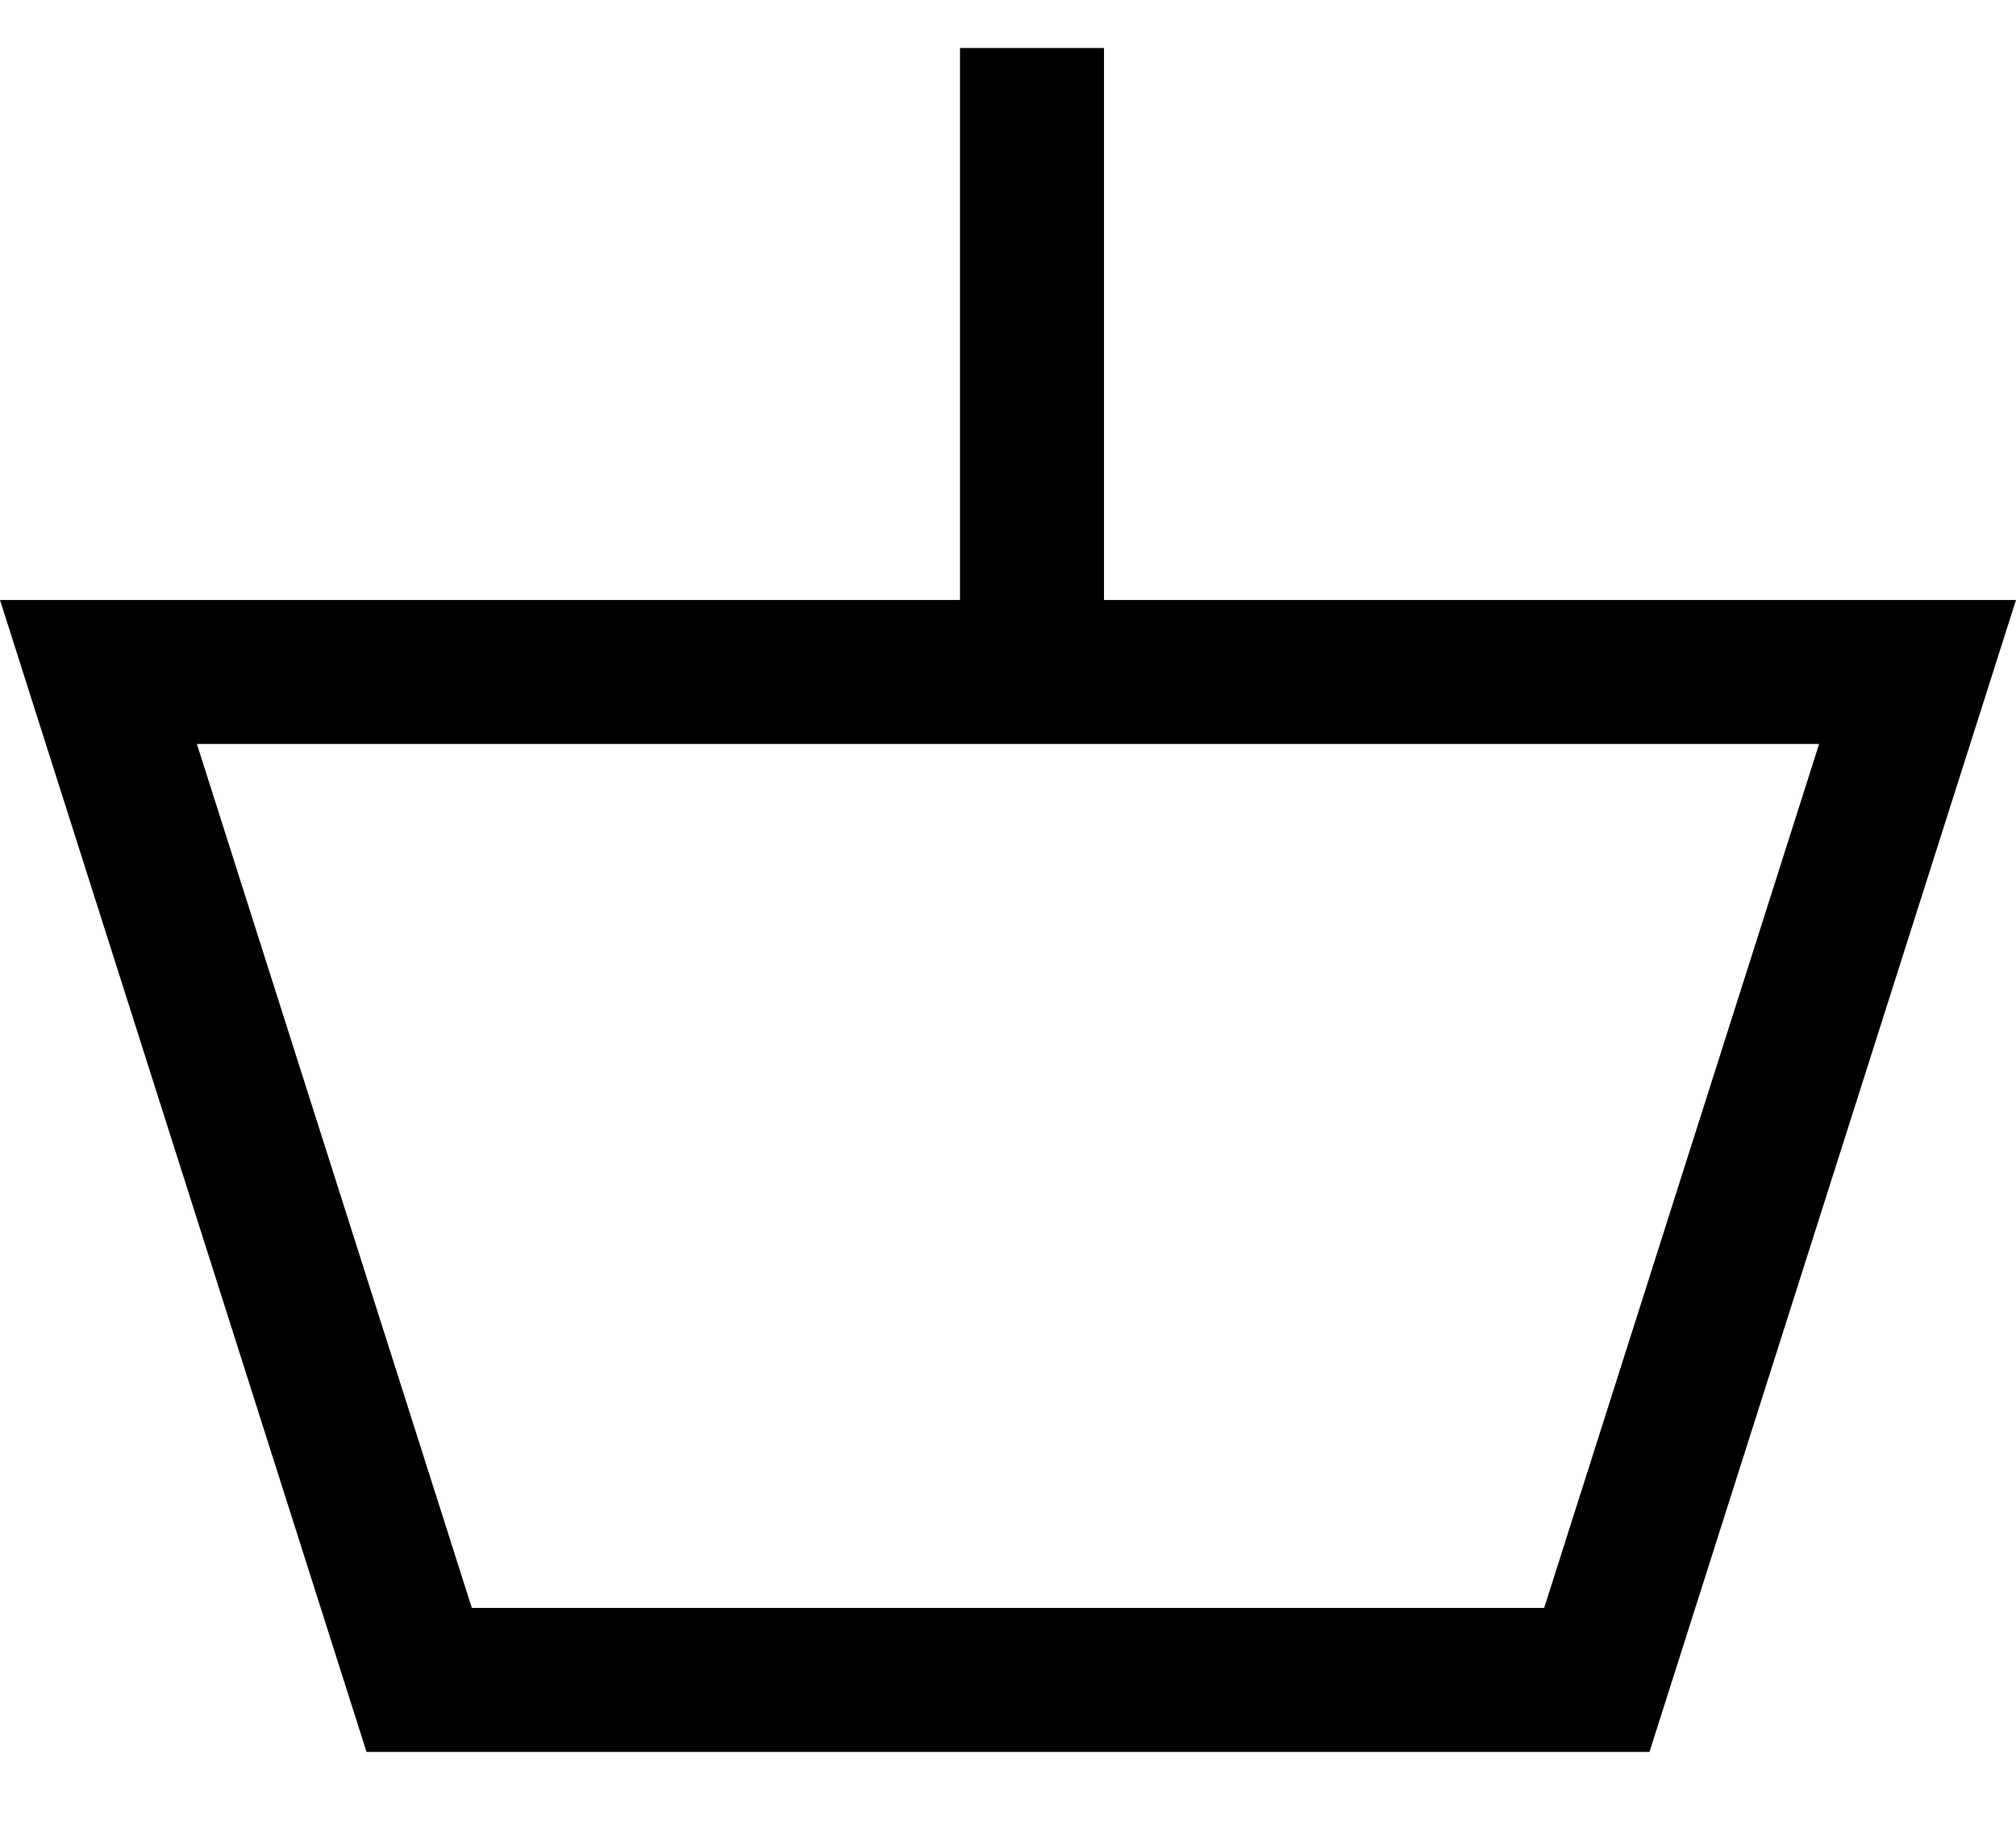
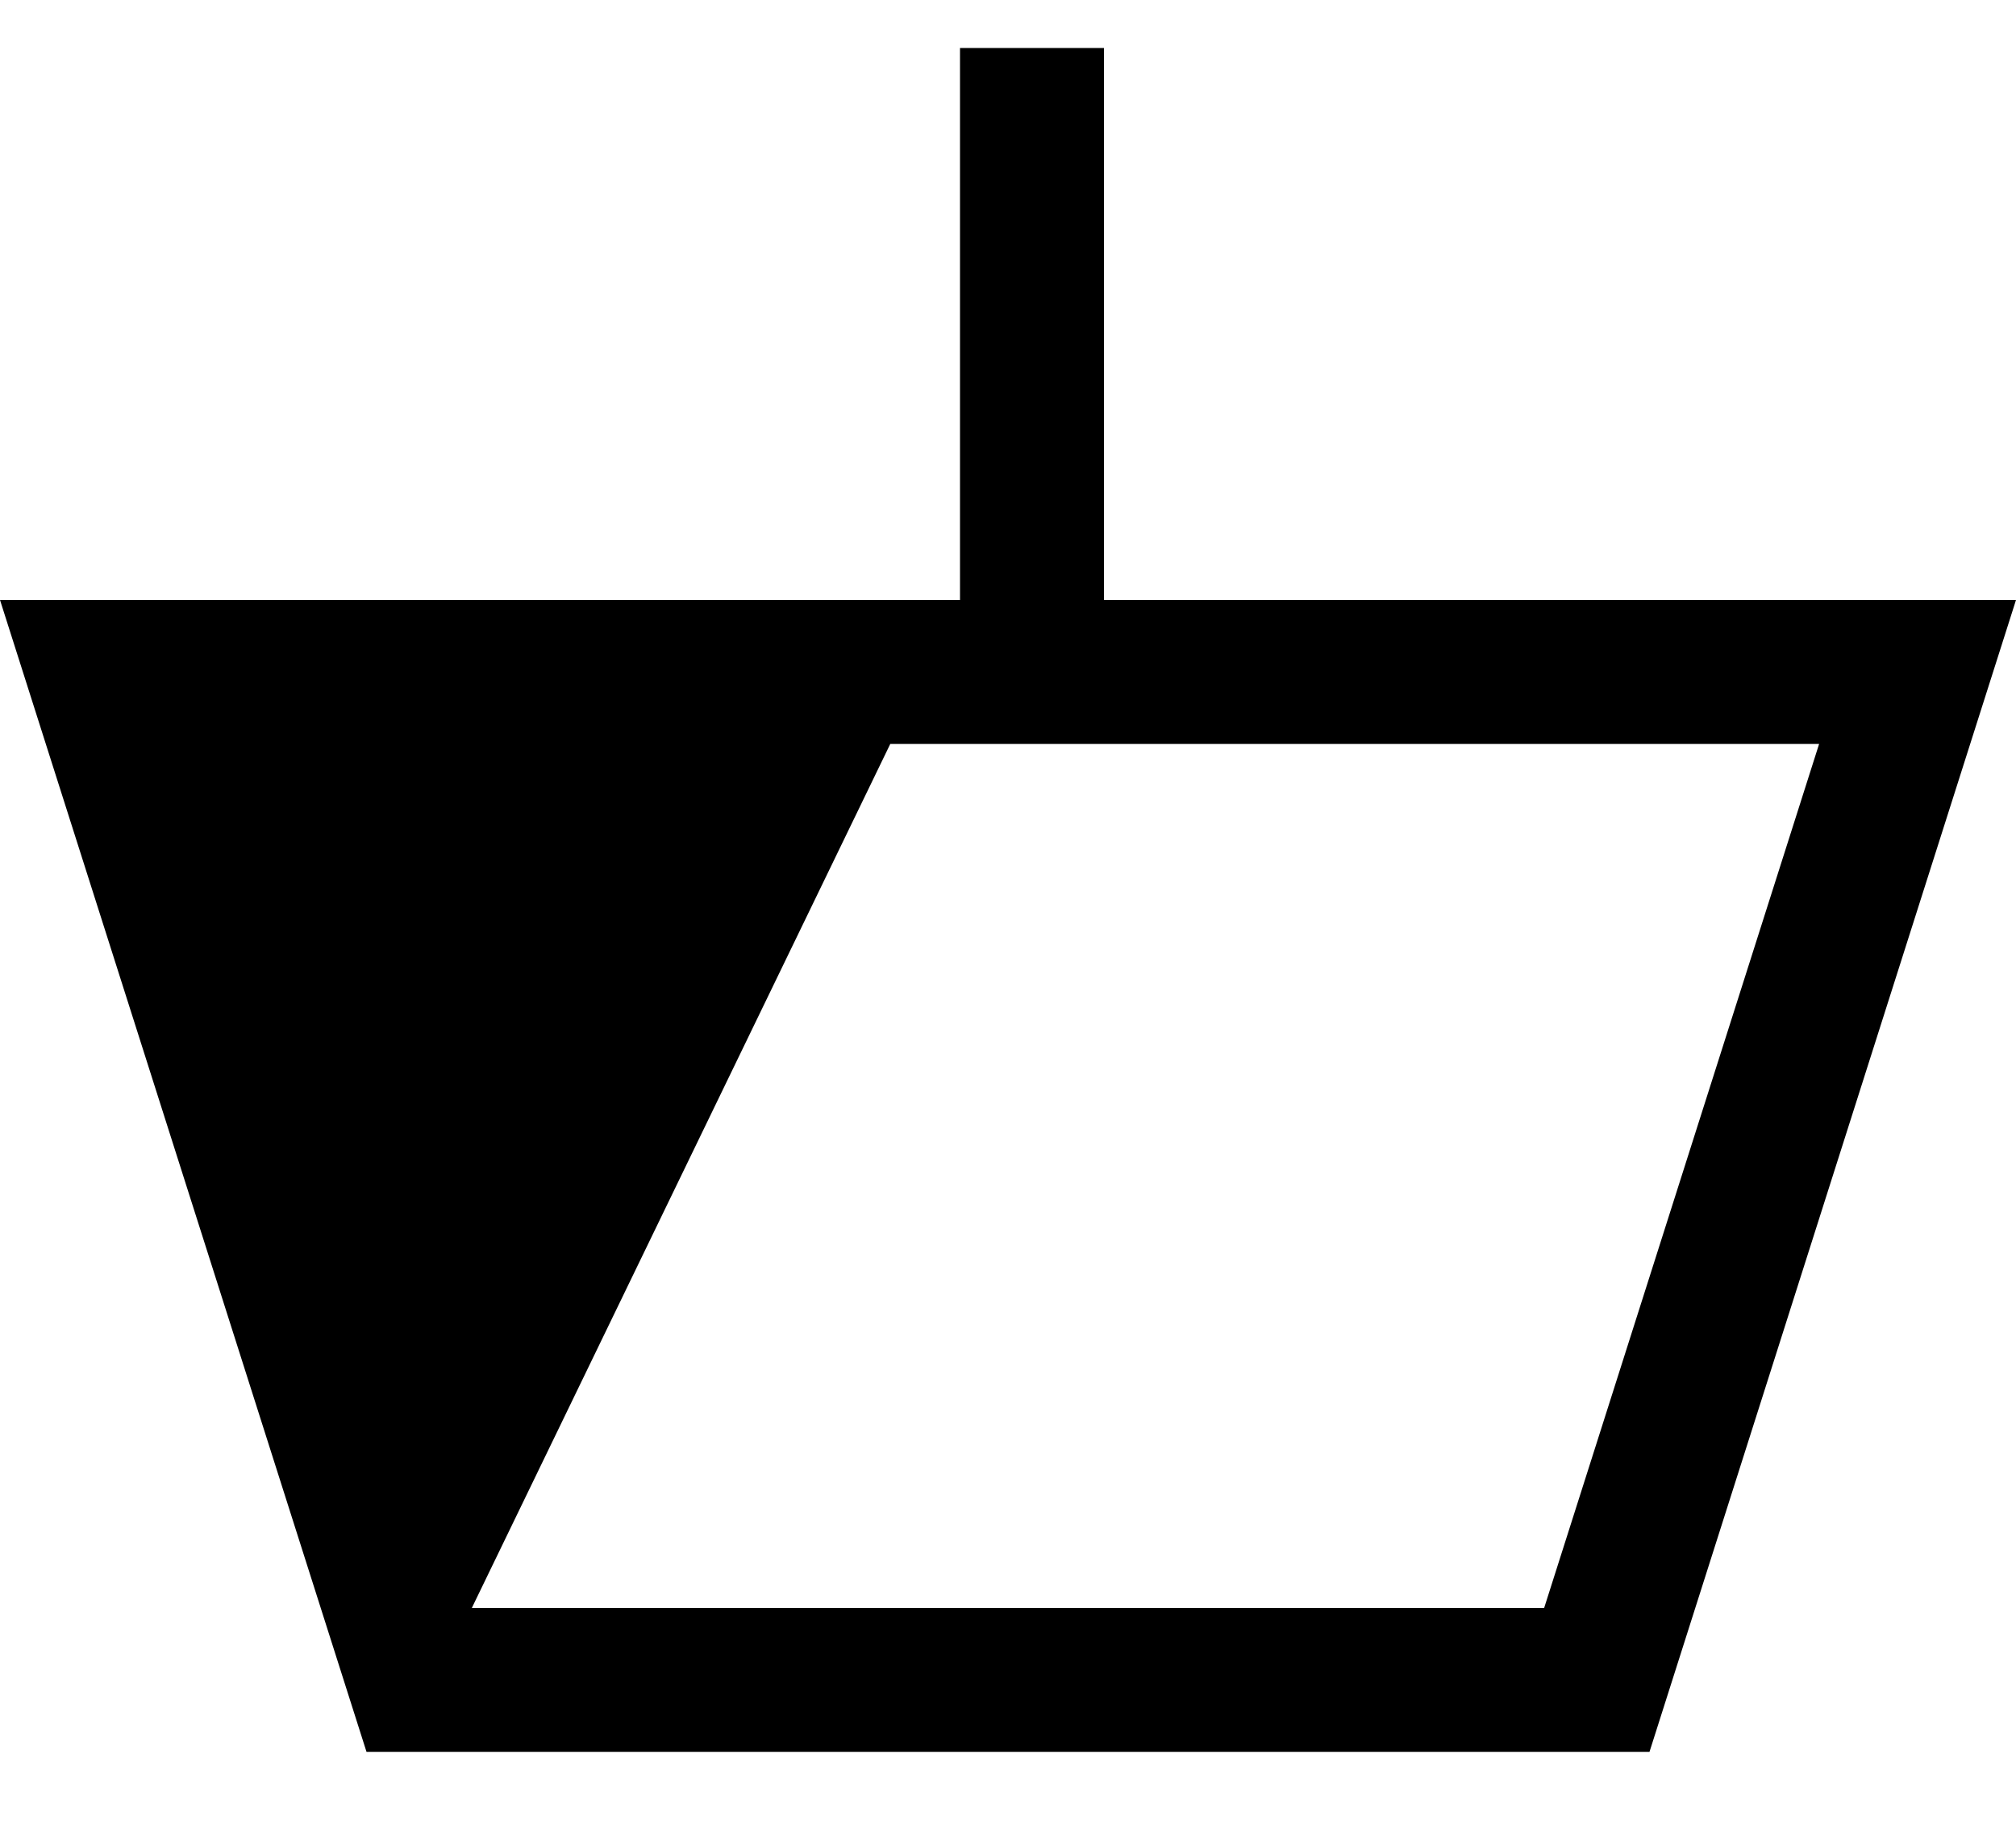
<svg xmlns="http://www.w3.org/2000/svg" viewBox="0 0 21 19" version="1.1" stroke="none" stroke-width="1" fill="currentColor" fill-rule="nonzero">
  <g transform="translate(-0.5, 0.5)">
-     <path d="M10.5,5.75 L10.5,0 L12,0 L12,5.75 L21.5,5.75 L17.682,17.75 L4.318,17.75 L0.5,5.75 L10.5,5.75 Z M2.551,7.25 L5.415,16.25 L16.585,16.25 L19.449,7.25 L2.55,7.25 L2.551,7.25 Z" />
+     <path d="M10.5,5.75 L10.5,0 L12,0 L12,5.75 L21.5,5.75 L17.682,17.75 L4.318,17.75 L0.5,5.75 L10.5,5.75 Z L5.415,16.25 L16.585,16.25 L19.449,7.25 L2.55,7.25 L2.551,7.25 Z" />
  </g>
</svg>